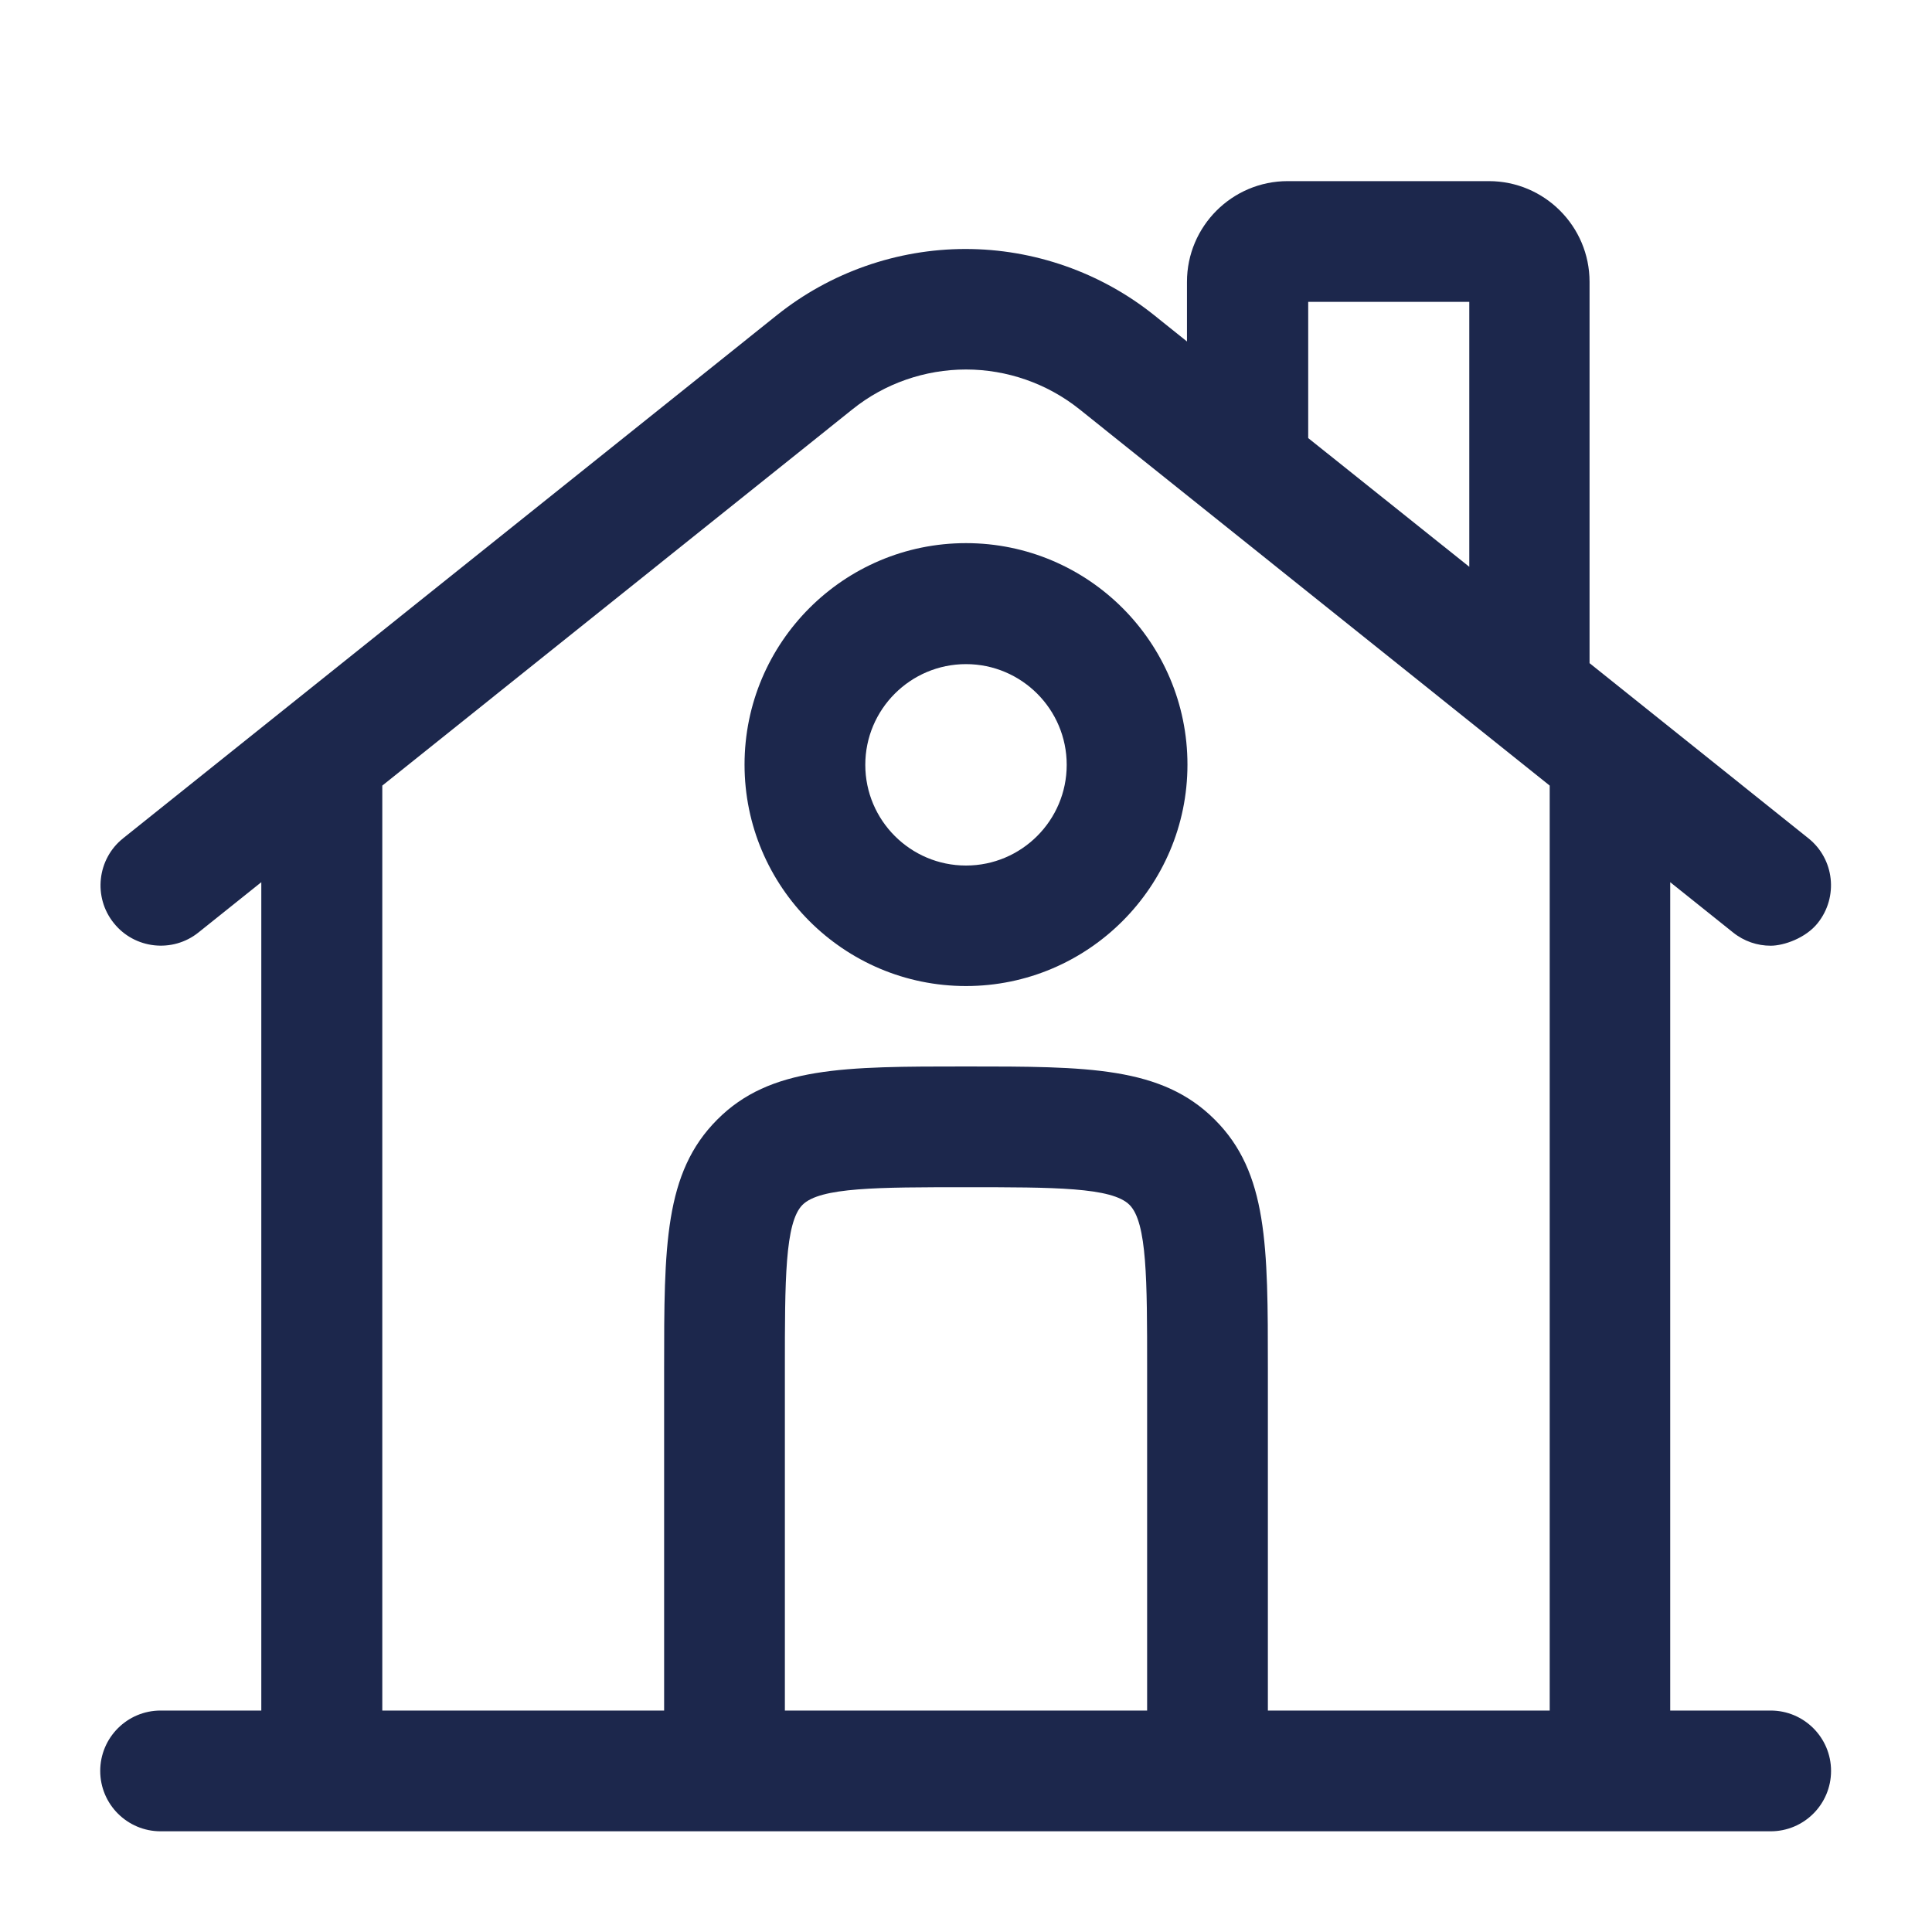
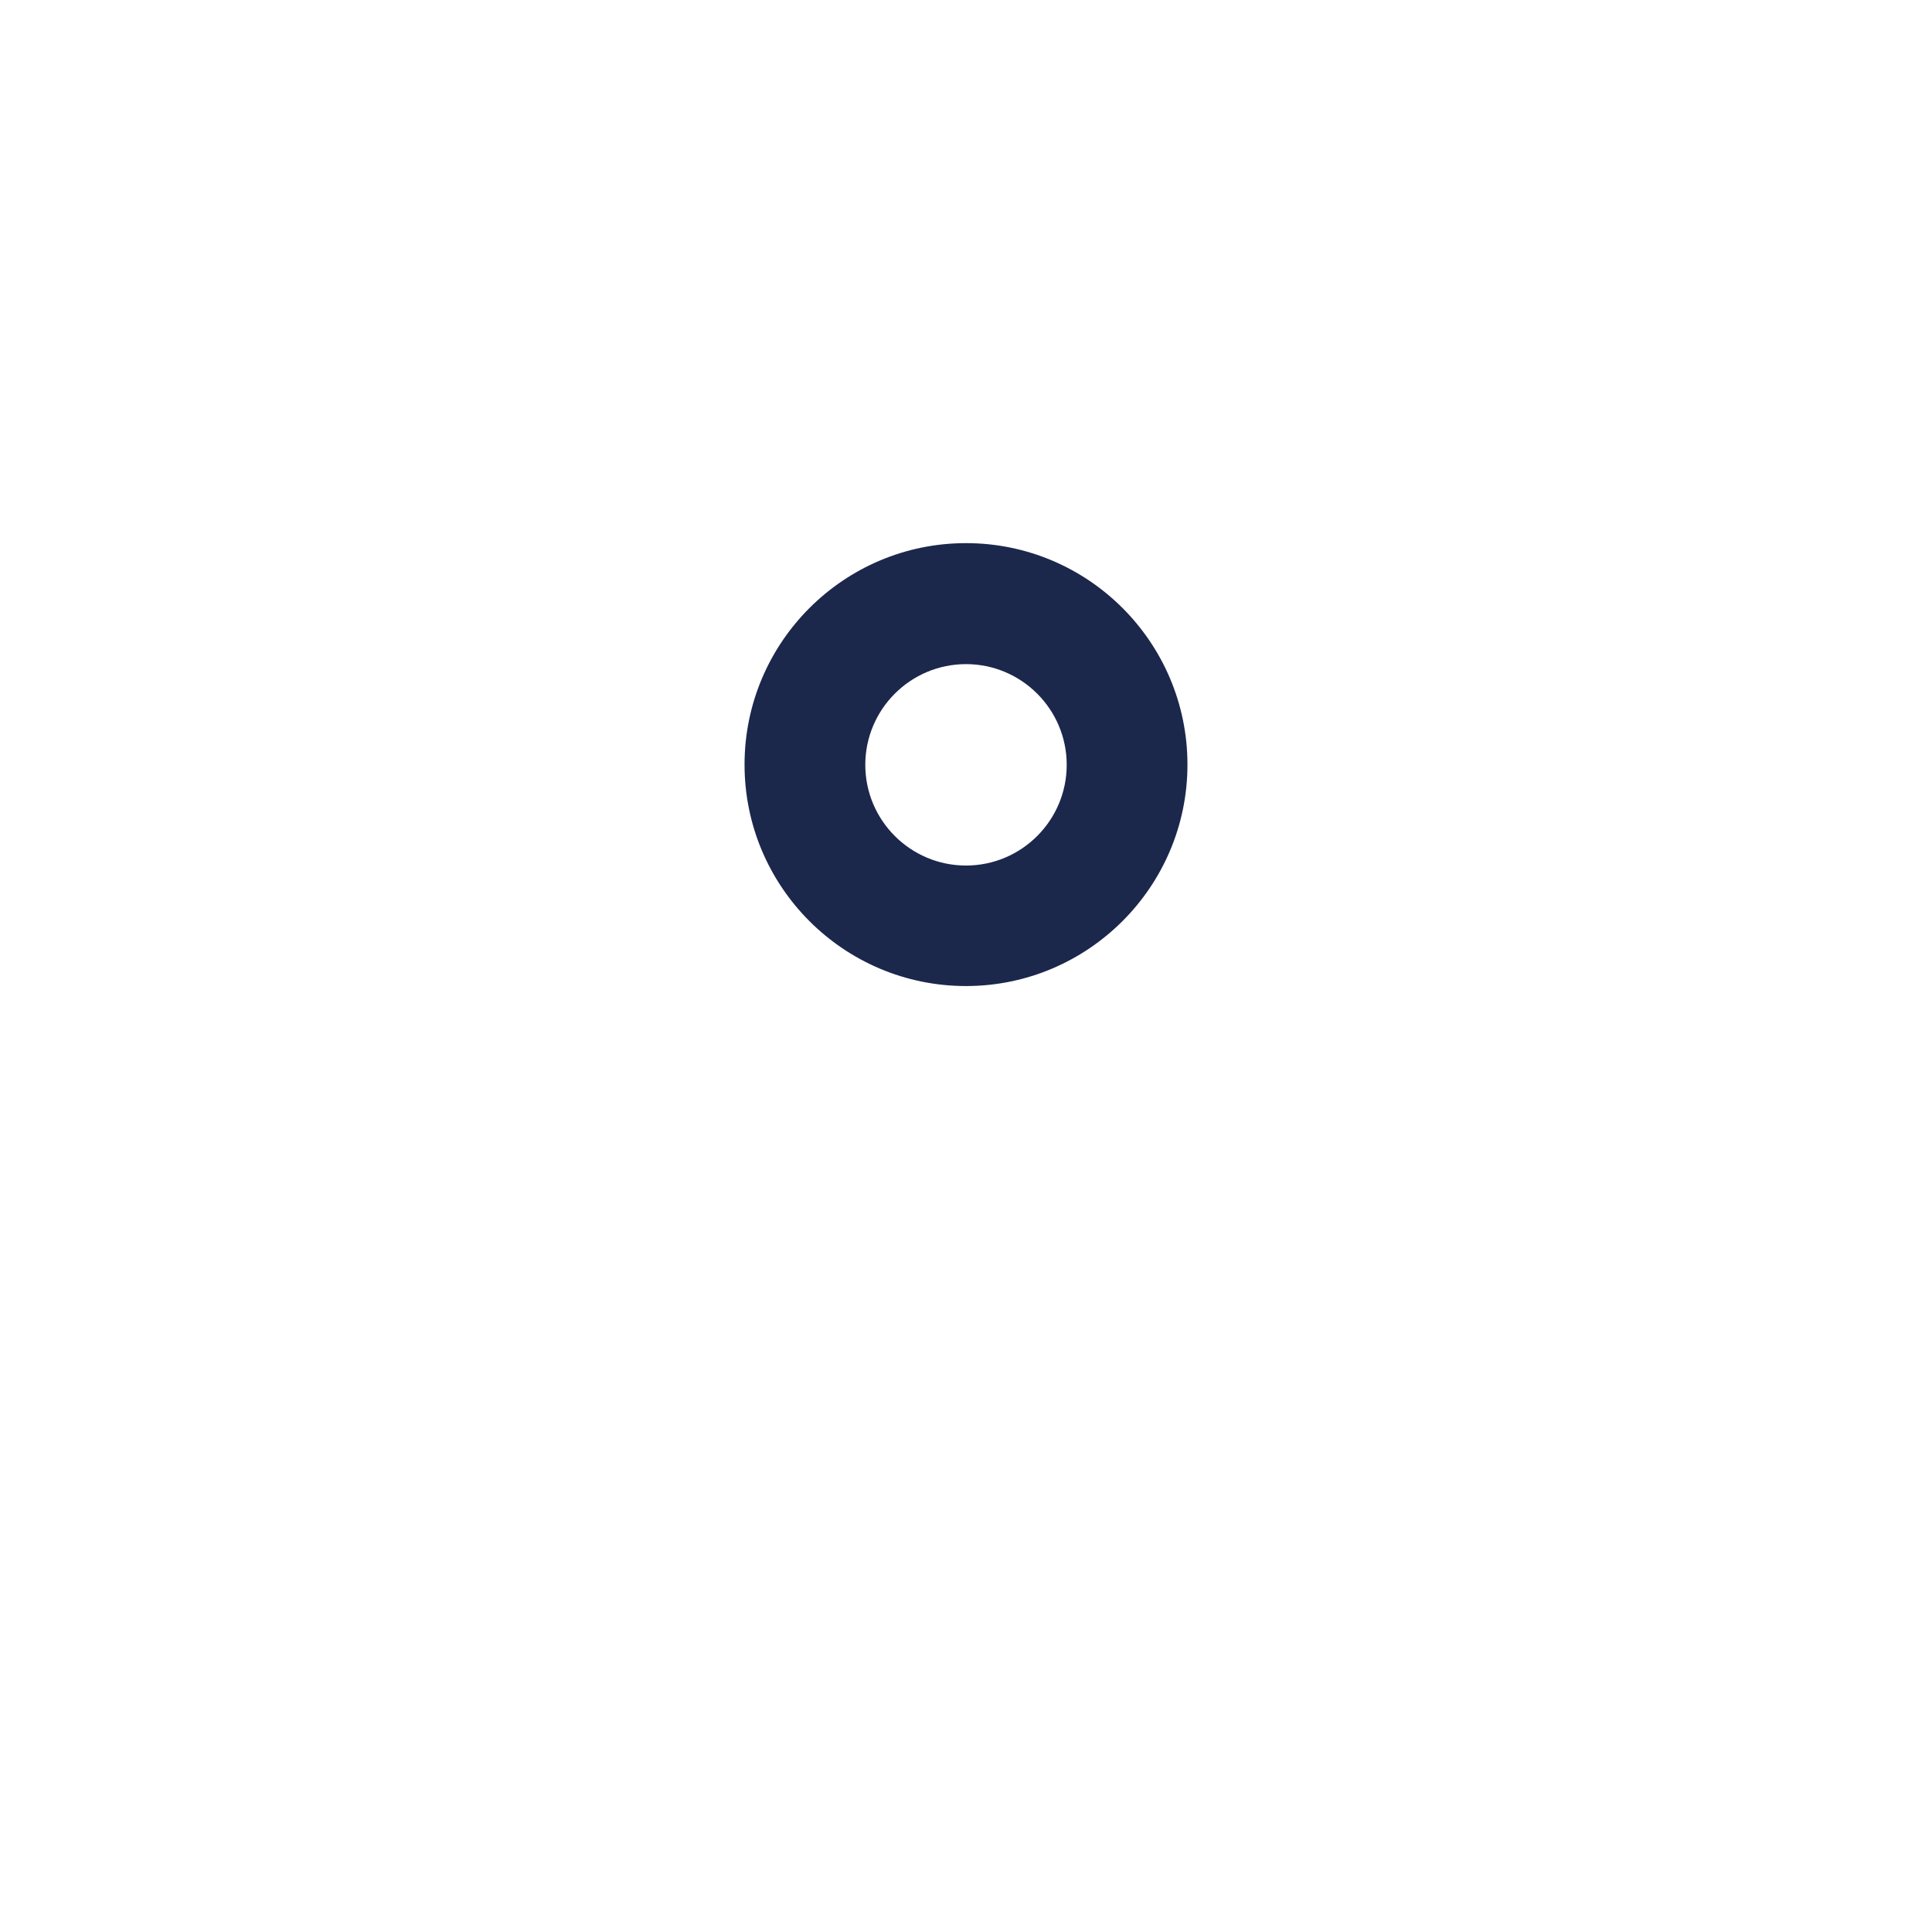
<svg xmlns="http://www.w3.org/2000/svg" id="Capa_1" data-name="Capa 1" version="1.1" viewBox="0 0 800 800">
  <defs>
    <style>
      .cls-1 {
        fill: #1c274c;
        stroke-width: 0px;
      }
    </style>
  </defs>
-   <path class="cls-1" d="M733.3,708.3h-41.7v-343l26,20.8c4.6,3.7,10.1,5.5,15.6,5.5s14.6-3.2,19.5-9.4c8.6-10.8,6.9-26.5-3.9-35.1l-90.6-72.5V116.7c0-23-18.7-41.7-41.7-41.7h-83.3c-23,0-41.7,18.7-41.7,41.7v24.7l-13.6-10.9c-22.1-17.7-49.8-27.4-78.1-27.4s-56,9.7-78.1,27.4L51,347.1c-10.8,8.6-12.5,24.4-3.9,35.1,8.6,10.8,24.4,12.5,35.1,3.9l26-20.8v343h-41.7c-13.8,0-25,11.2-25,25s11.2,25,25,25h666.7c13.8,0,25-11.2,25-25s-11.2-25-25-25ZM541.7,125h66.7v109.7l-66.7-53.3v-56.3ZM158.3,325.3l194.8-155.9c13.2-10.6,29.9-16.4,46.9-16.4s33.6,5.8,46.9,16.4l194.8,155.9v383h-116.7v-141.7c0-50.6,0-81.1-22-103-22-22-52.5-22-103-22s-81.1,0-103,22c-22,22-22,52.5-22,103v141.7h-116.7v-383ZM475,708.3h-150v-141.7c0-36.3,0-60.4,7.3-67.7,7.3-7.3,31.3-7.3,67.7-7.3s60.4,0,67.7,7.3c7.3,7.3,7.3,31.3,7.3,67.7v141.7Z" />
  <path class="cls-1" d="M400,408.3c50.5,0,91.7-41.1,91.7-91.7s-41.1-91.7-91.7-91.7-91.7,41.1-91.7,91.7,41.1,91.7,91.7,91.7ZM400,275c23,0,41.7,18.7,41.7,41.7s-18.7,41.7-41.7,41.7-41.7-18.7-41.7-41.7,18.7-41.7,41.7-41.7Z" />
</svg>